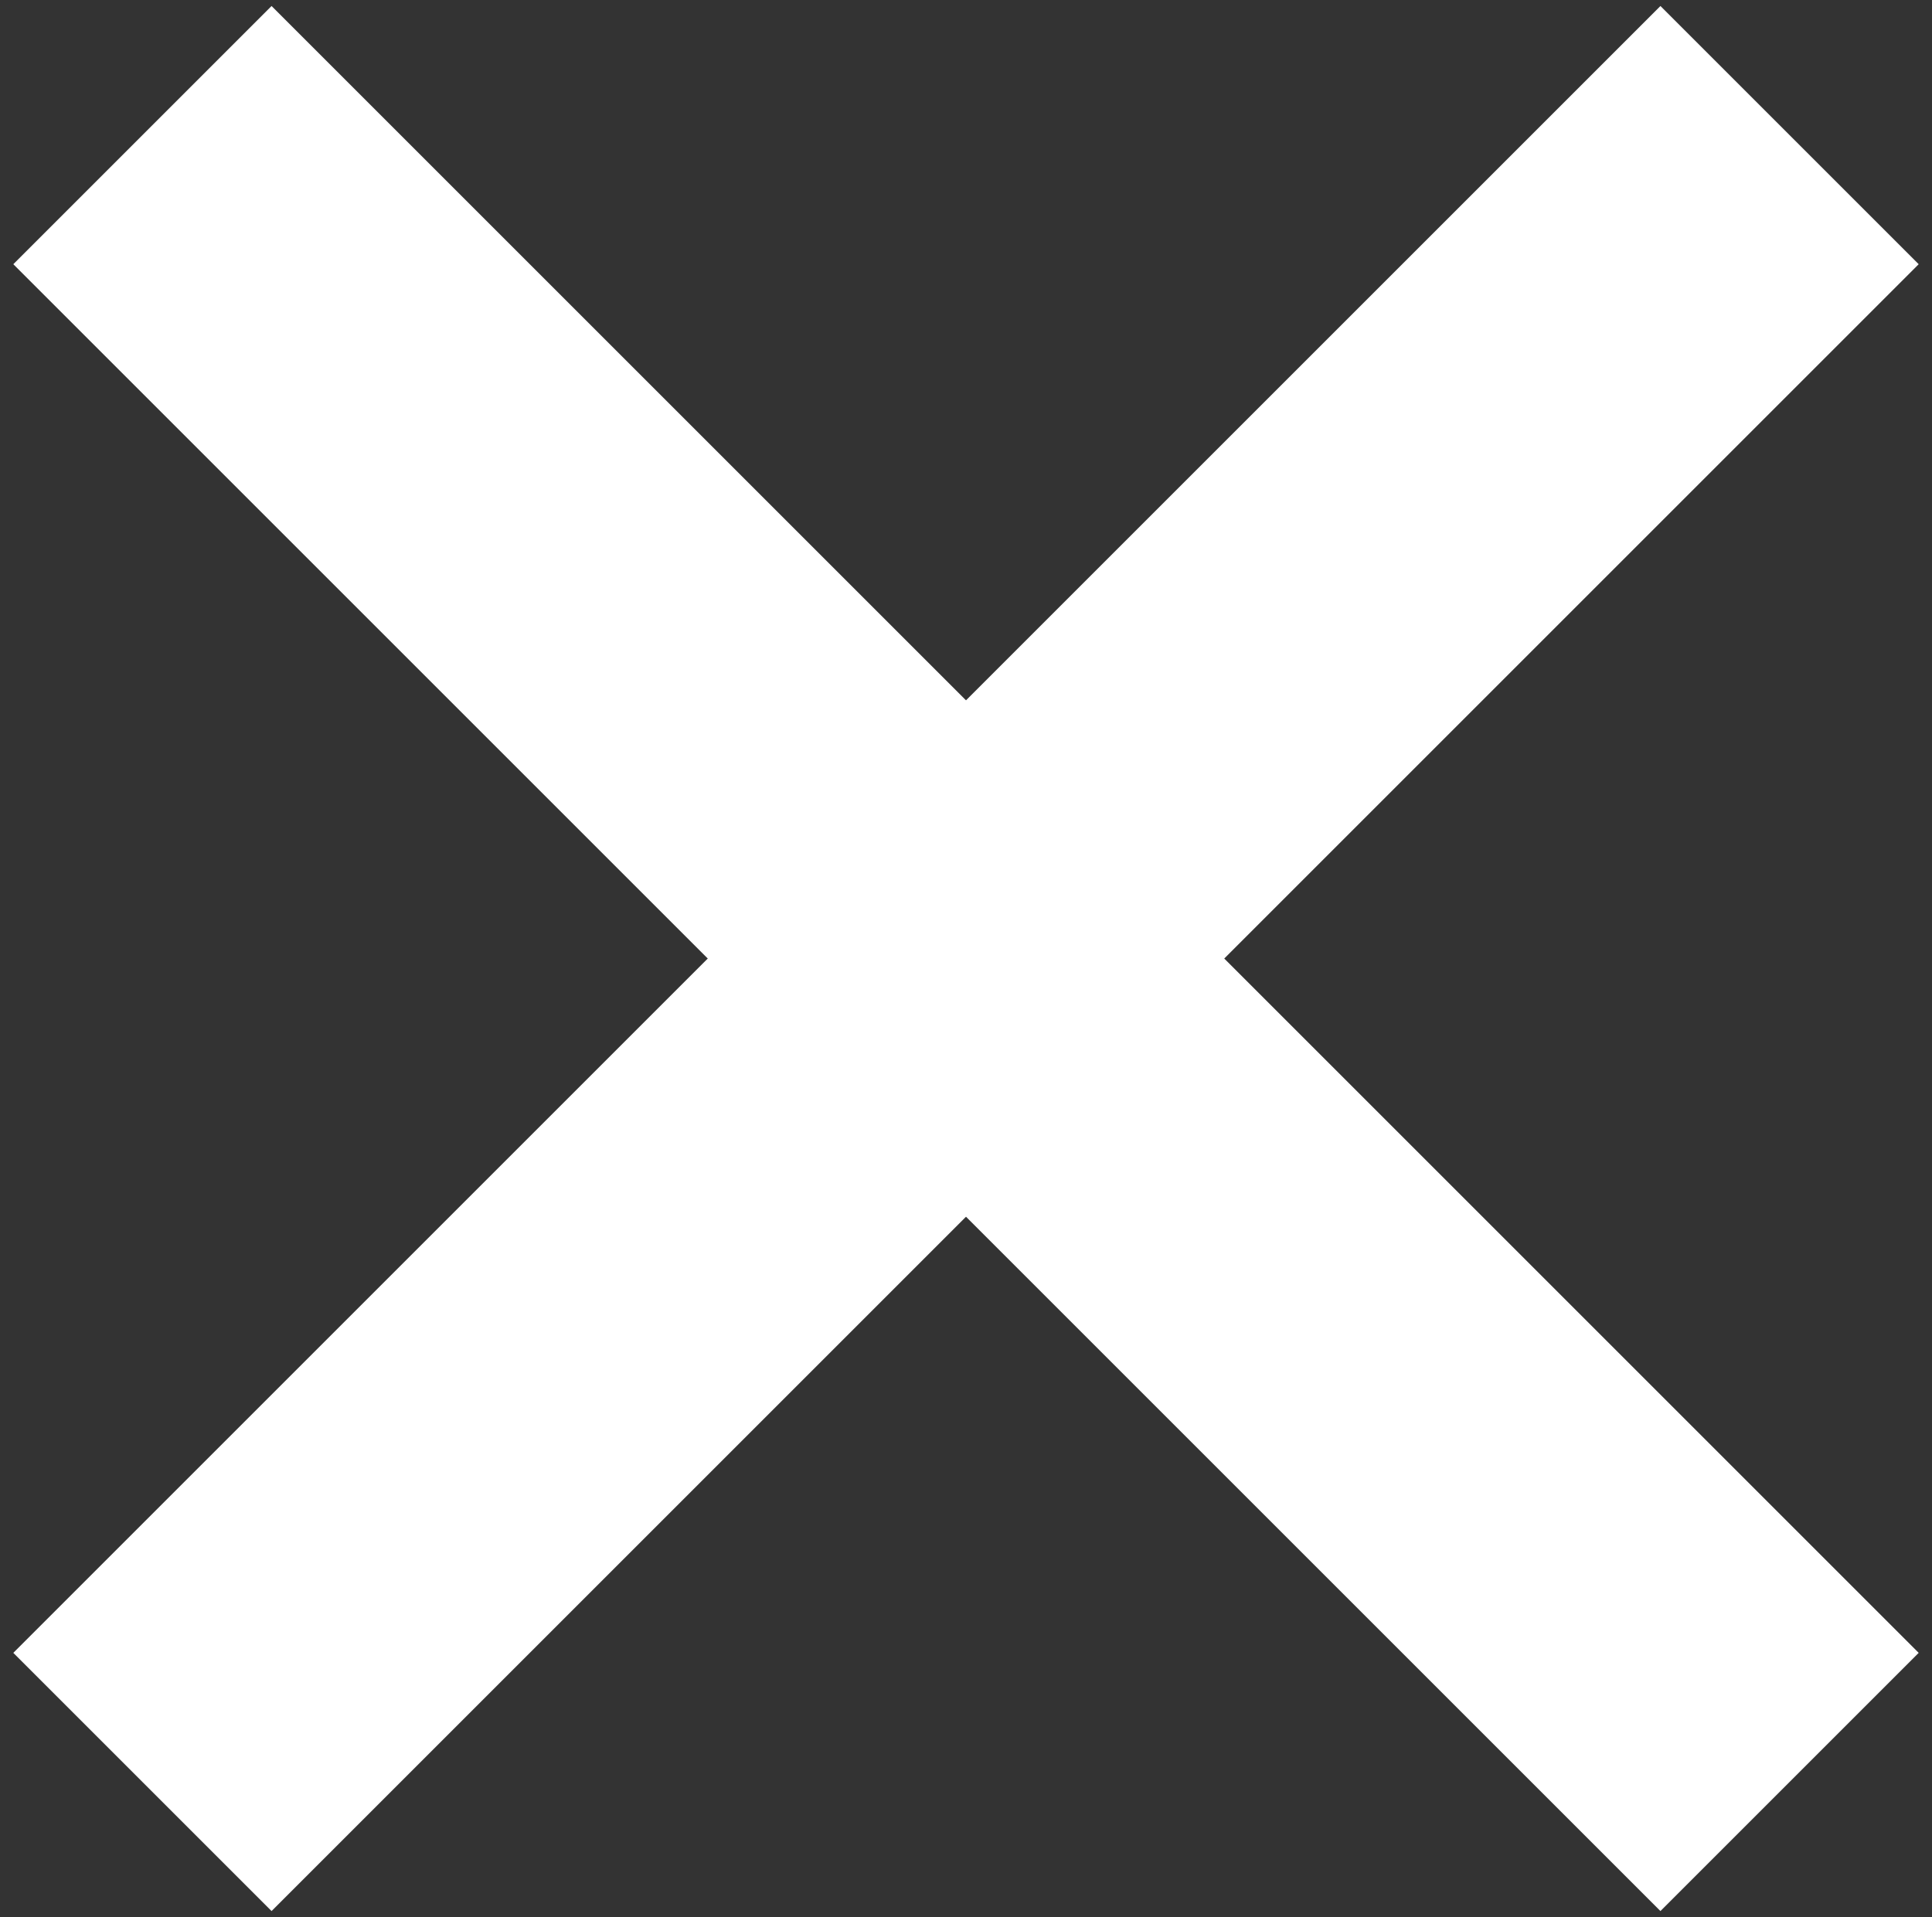
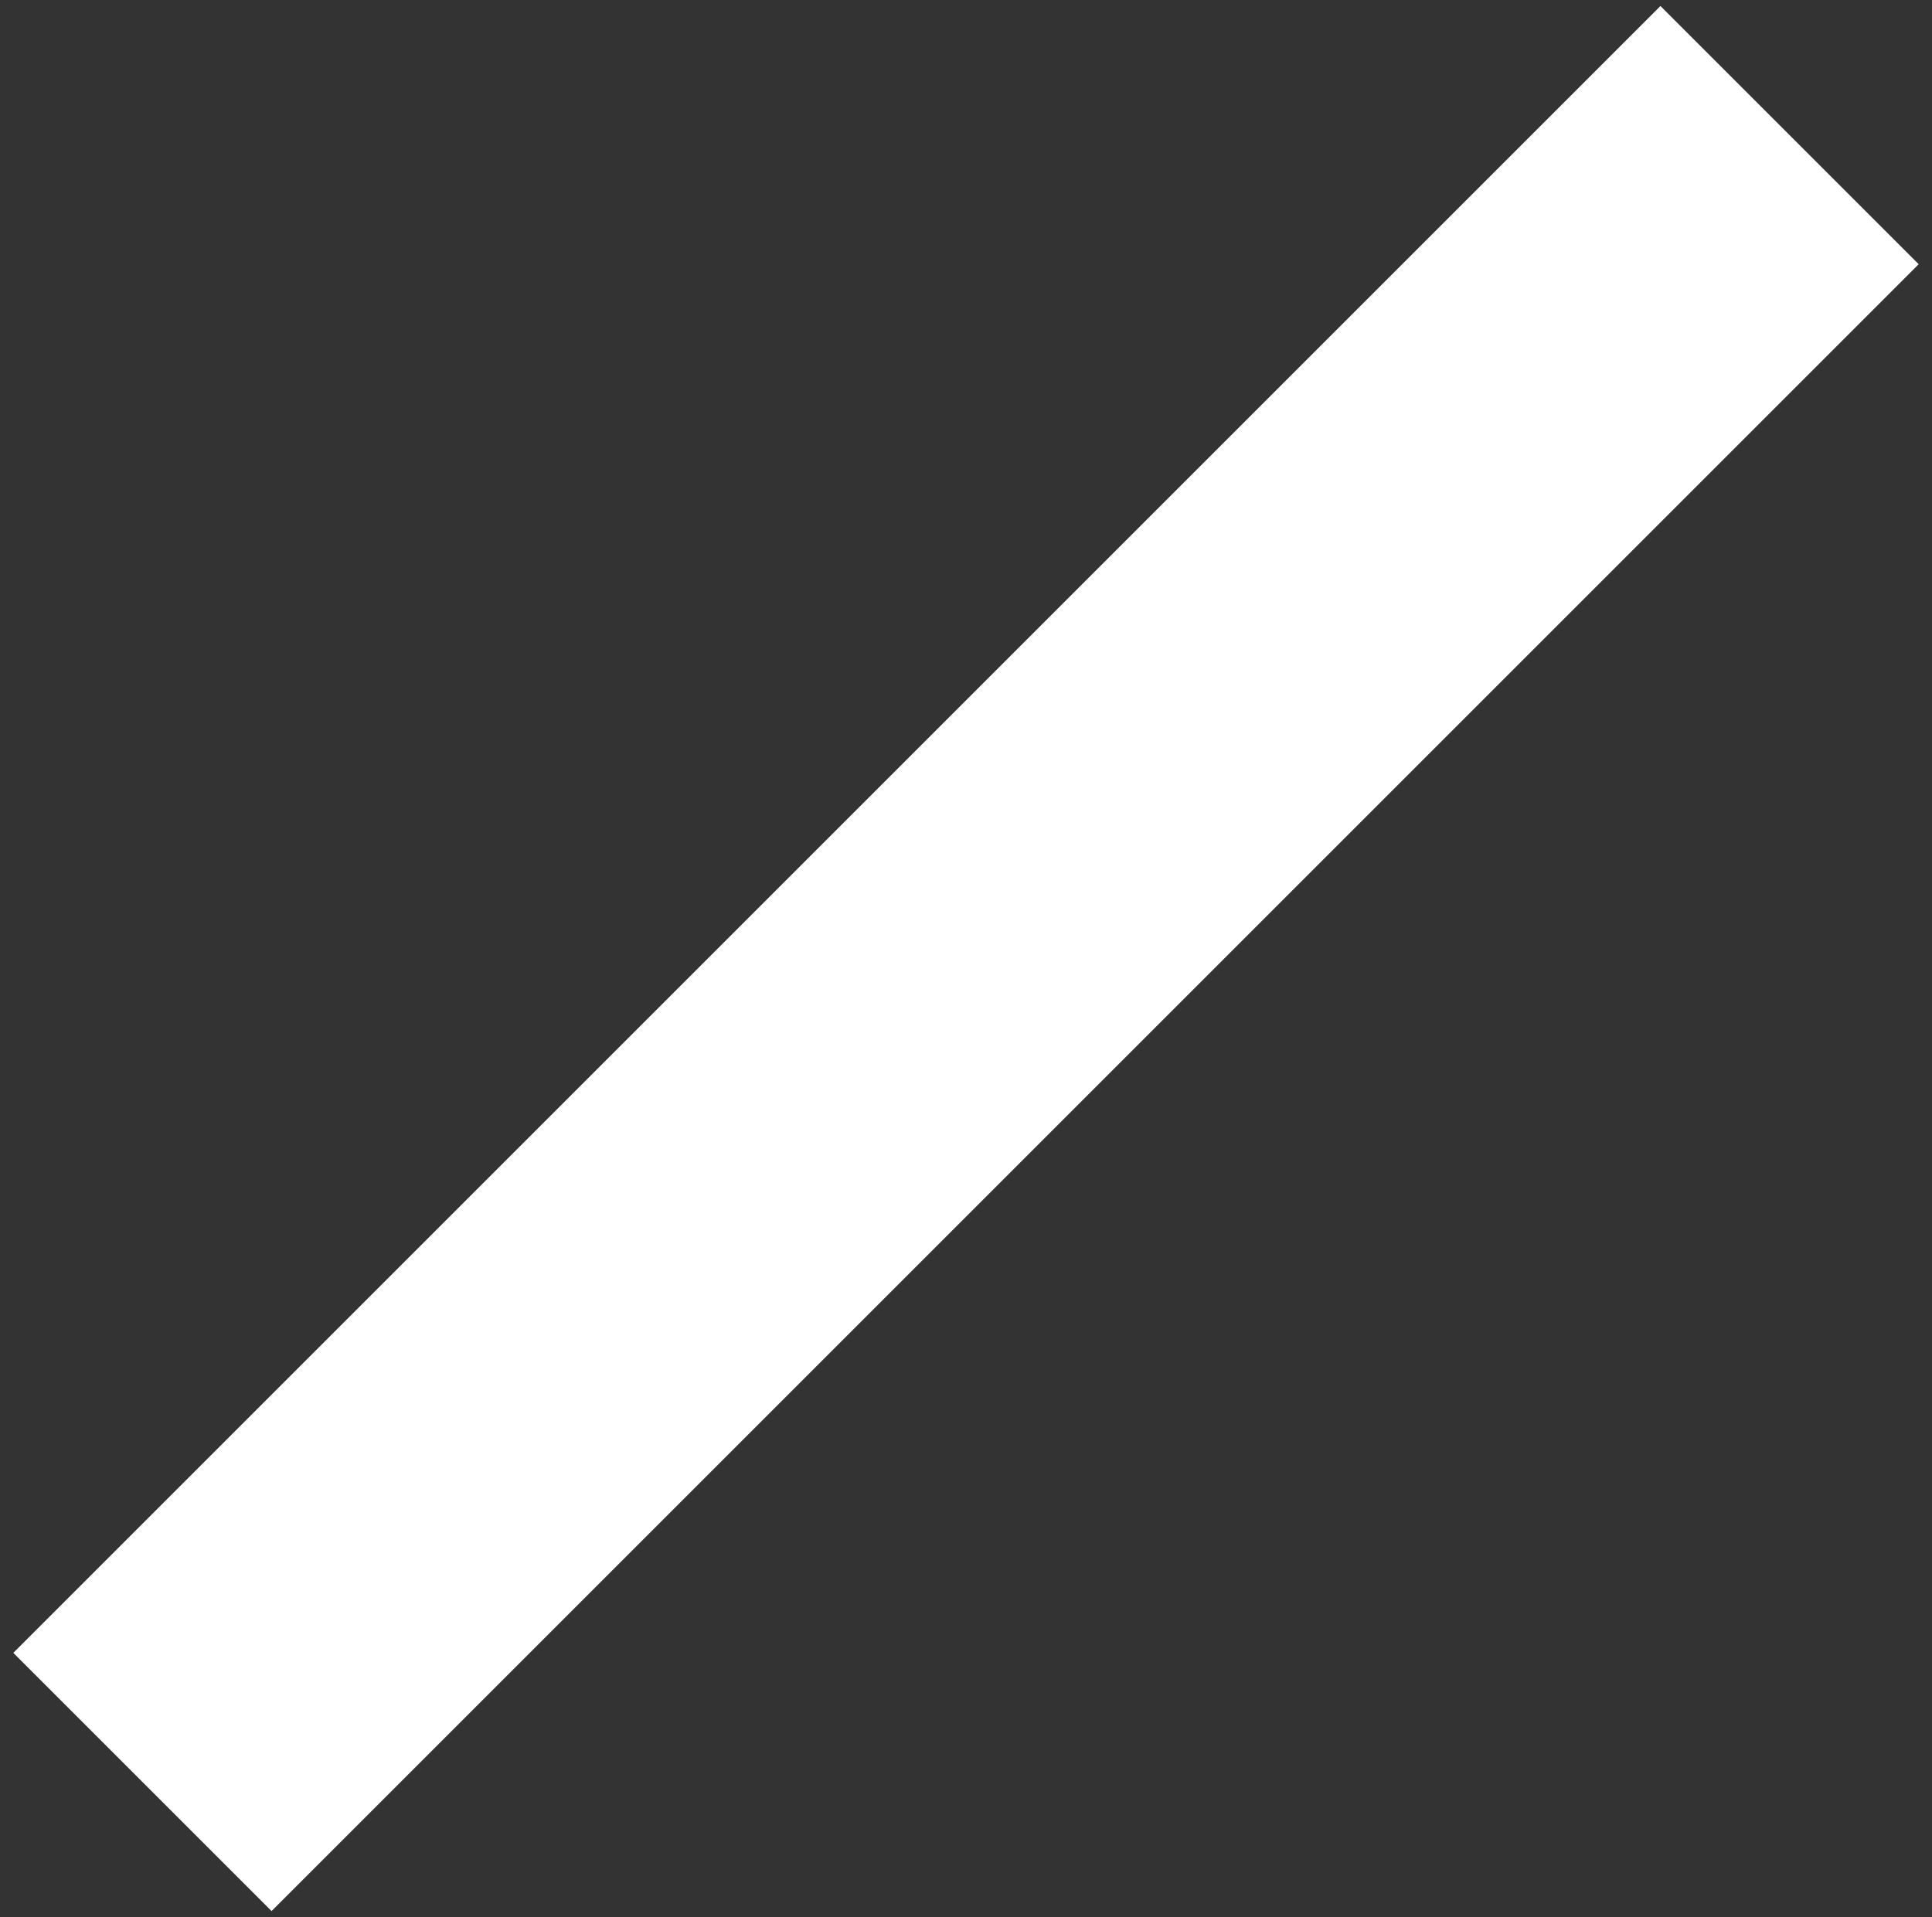
<svg xmlns="http://www.w3.org/2000/svg" id="Capa_2" version="1.1" viewBox="0 0 52.9 52.5">
  <rect x="0" y="0" width="52.9" height="52.5" fill="#333333" stroke="none" />
  <defs>
    <style>
      .st0 {
        fill: none;
        stroke: #fff;
        stroke-miterlimit: 10;
        stroke-width: 10px;
      }
    </style>
  </defs>
  <g id="Capa_2-2">
    <g>
      <path class="st0" d="M3.9,48.8L49,3.7,3.9,48.8Z" />
-       <path class="st0" d="M3.9,3.7l45.1,45.1L3.9,3.7Z" />
    </g>
  </g>
</svg>